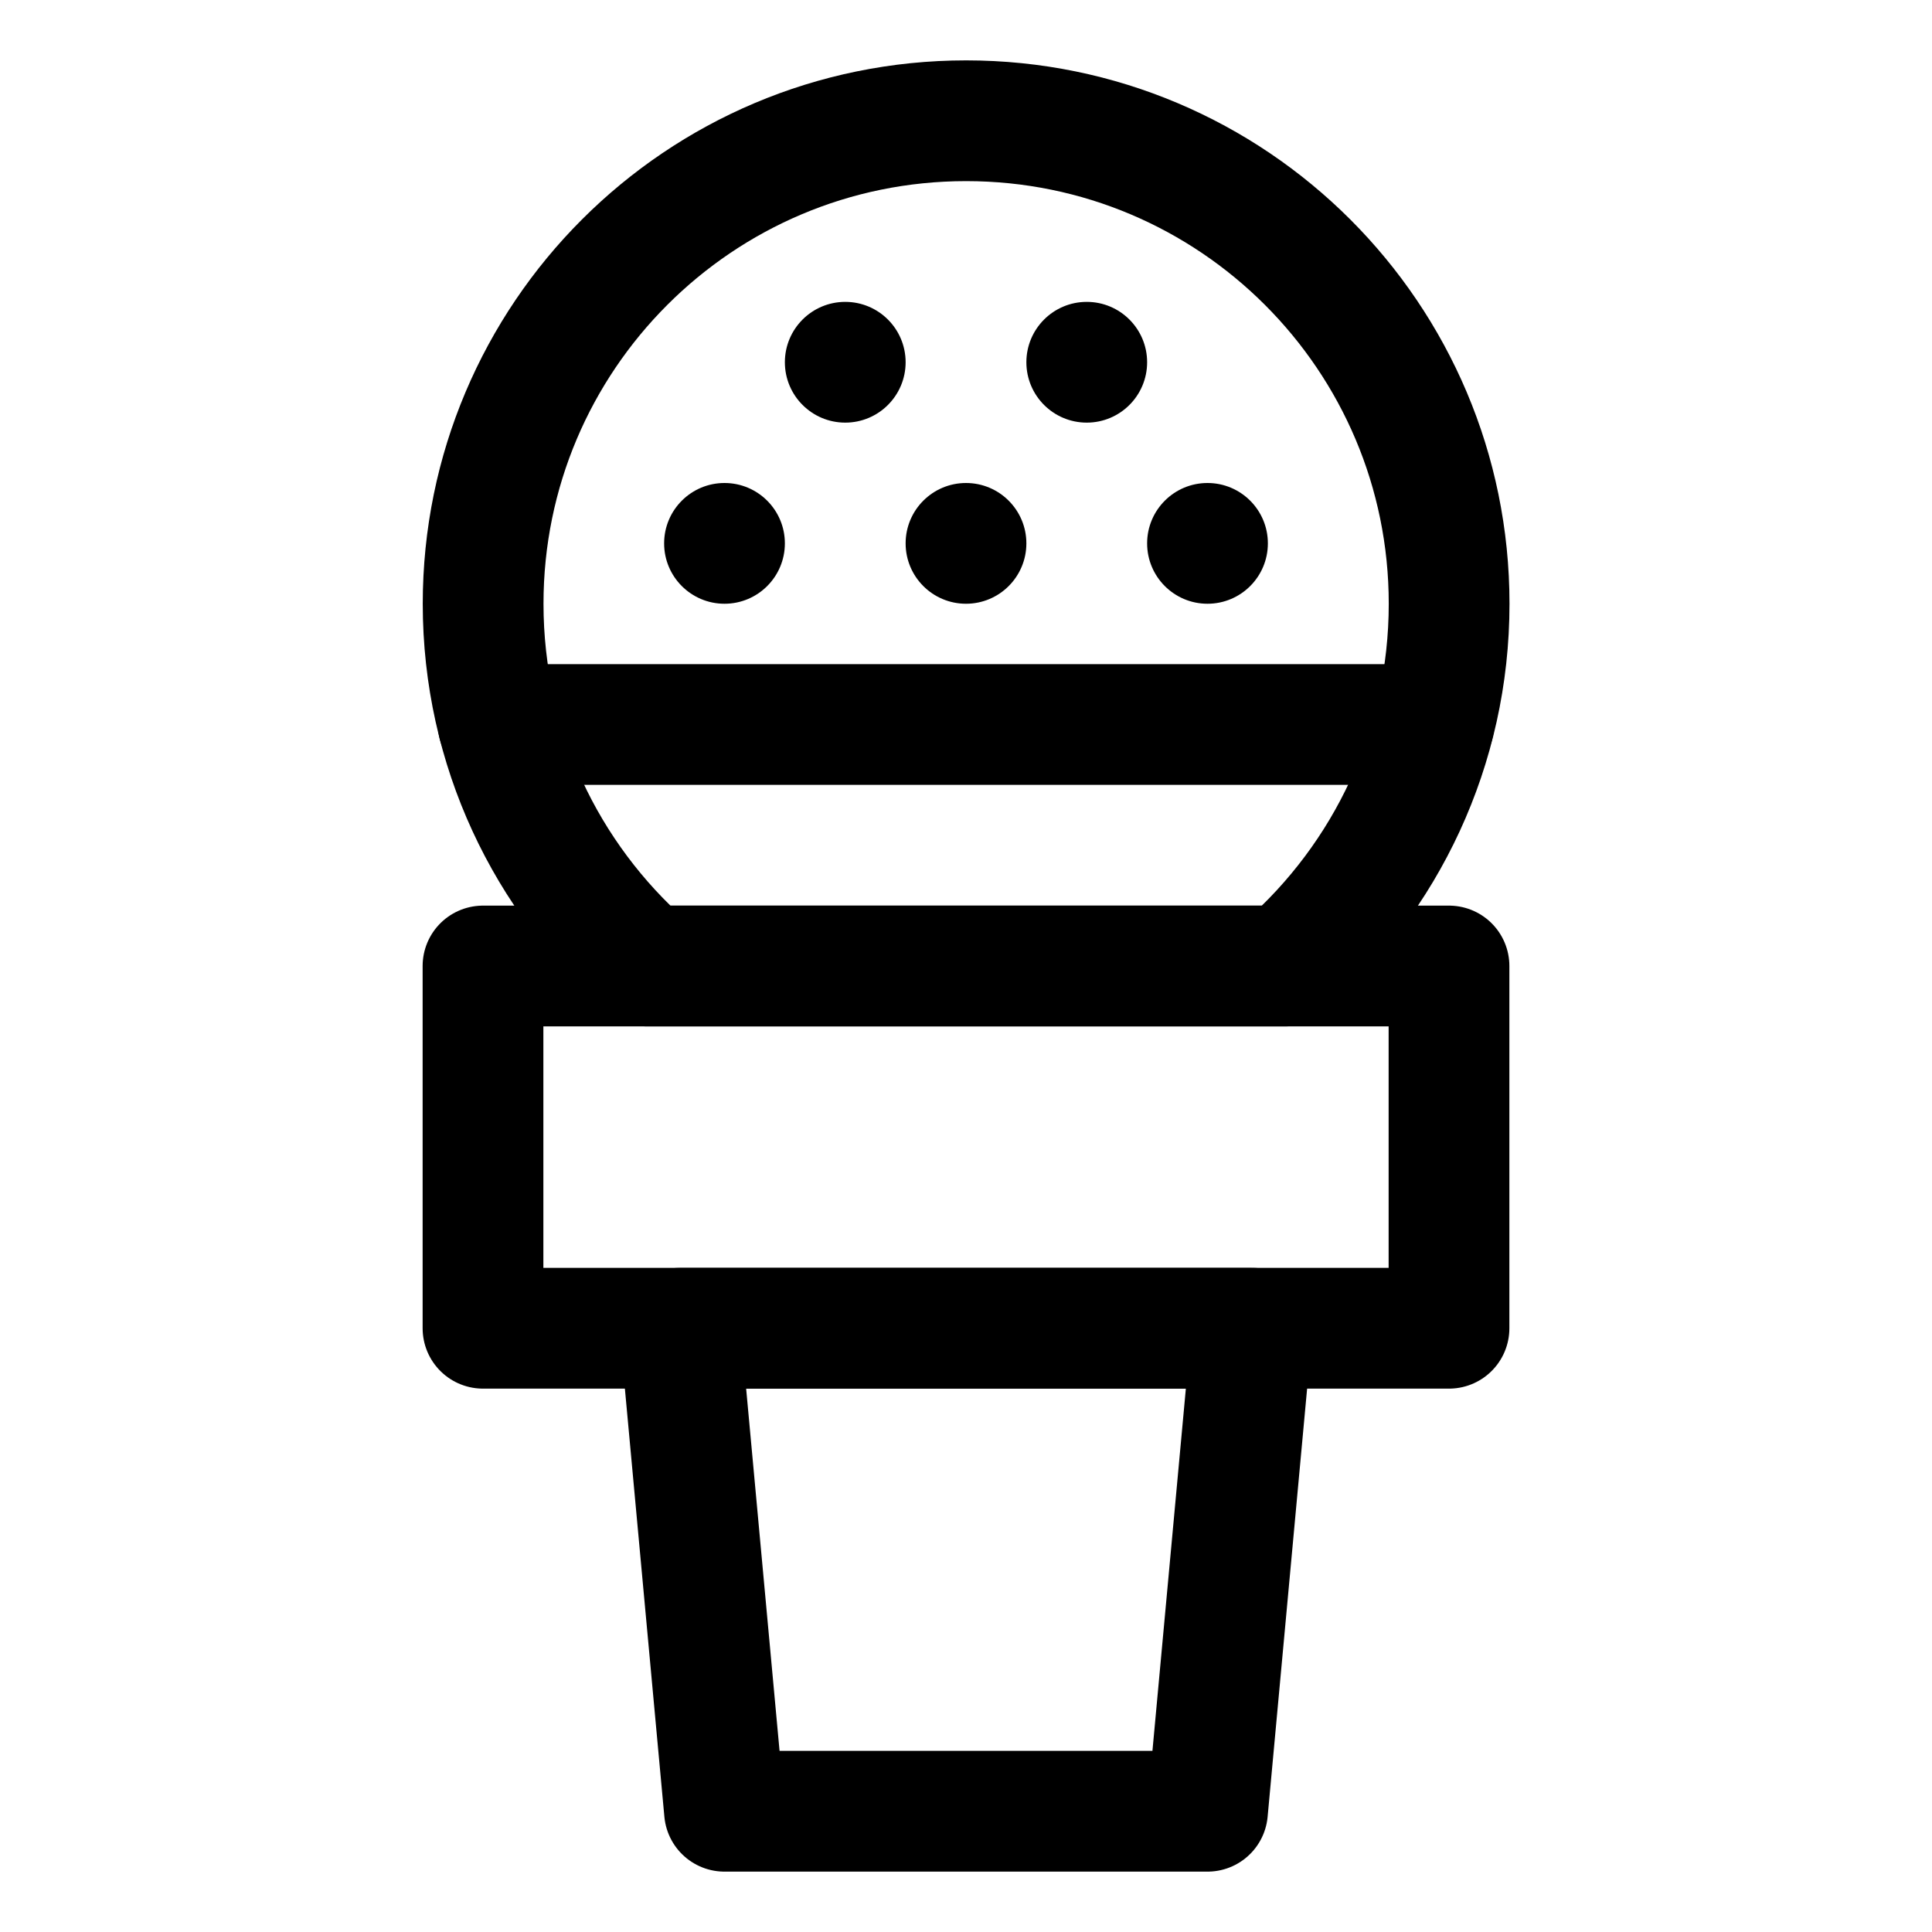
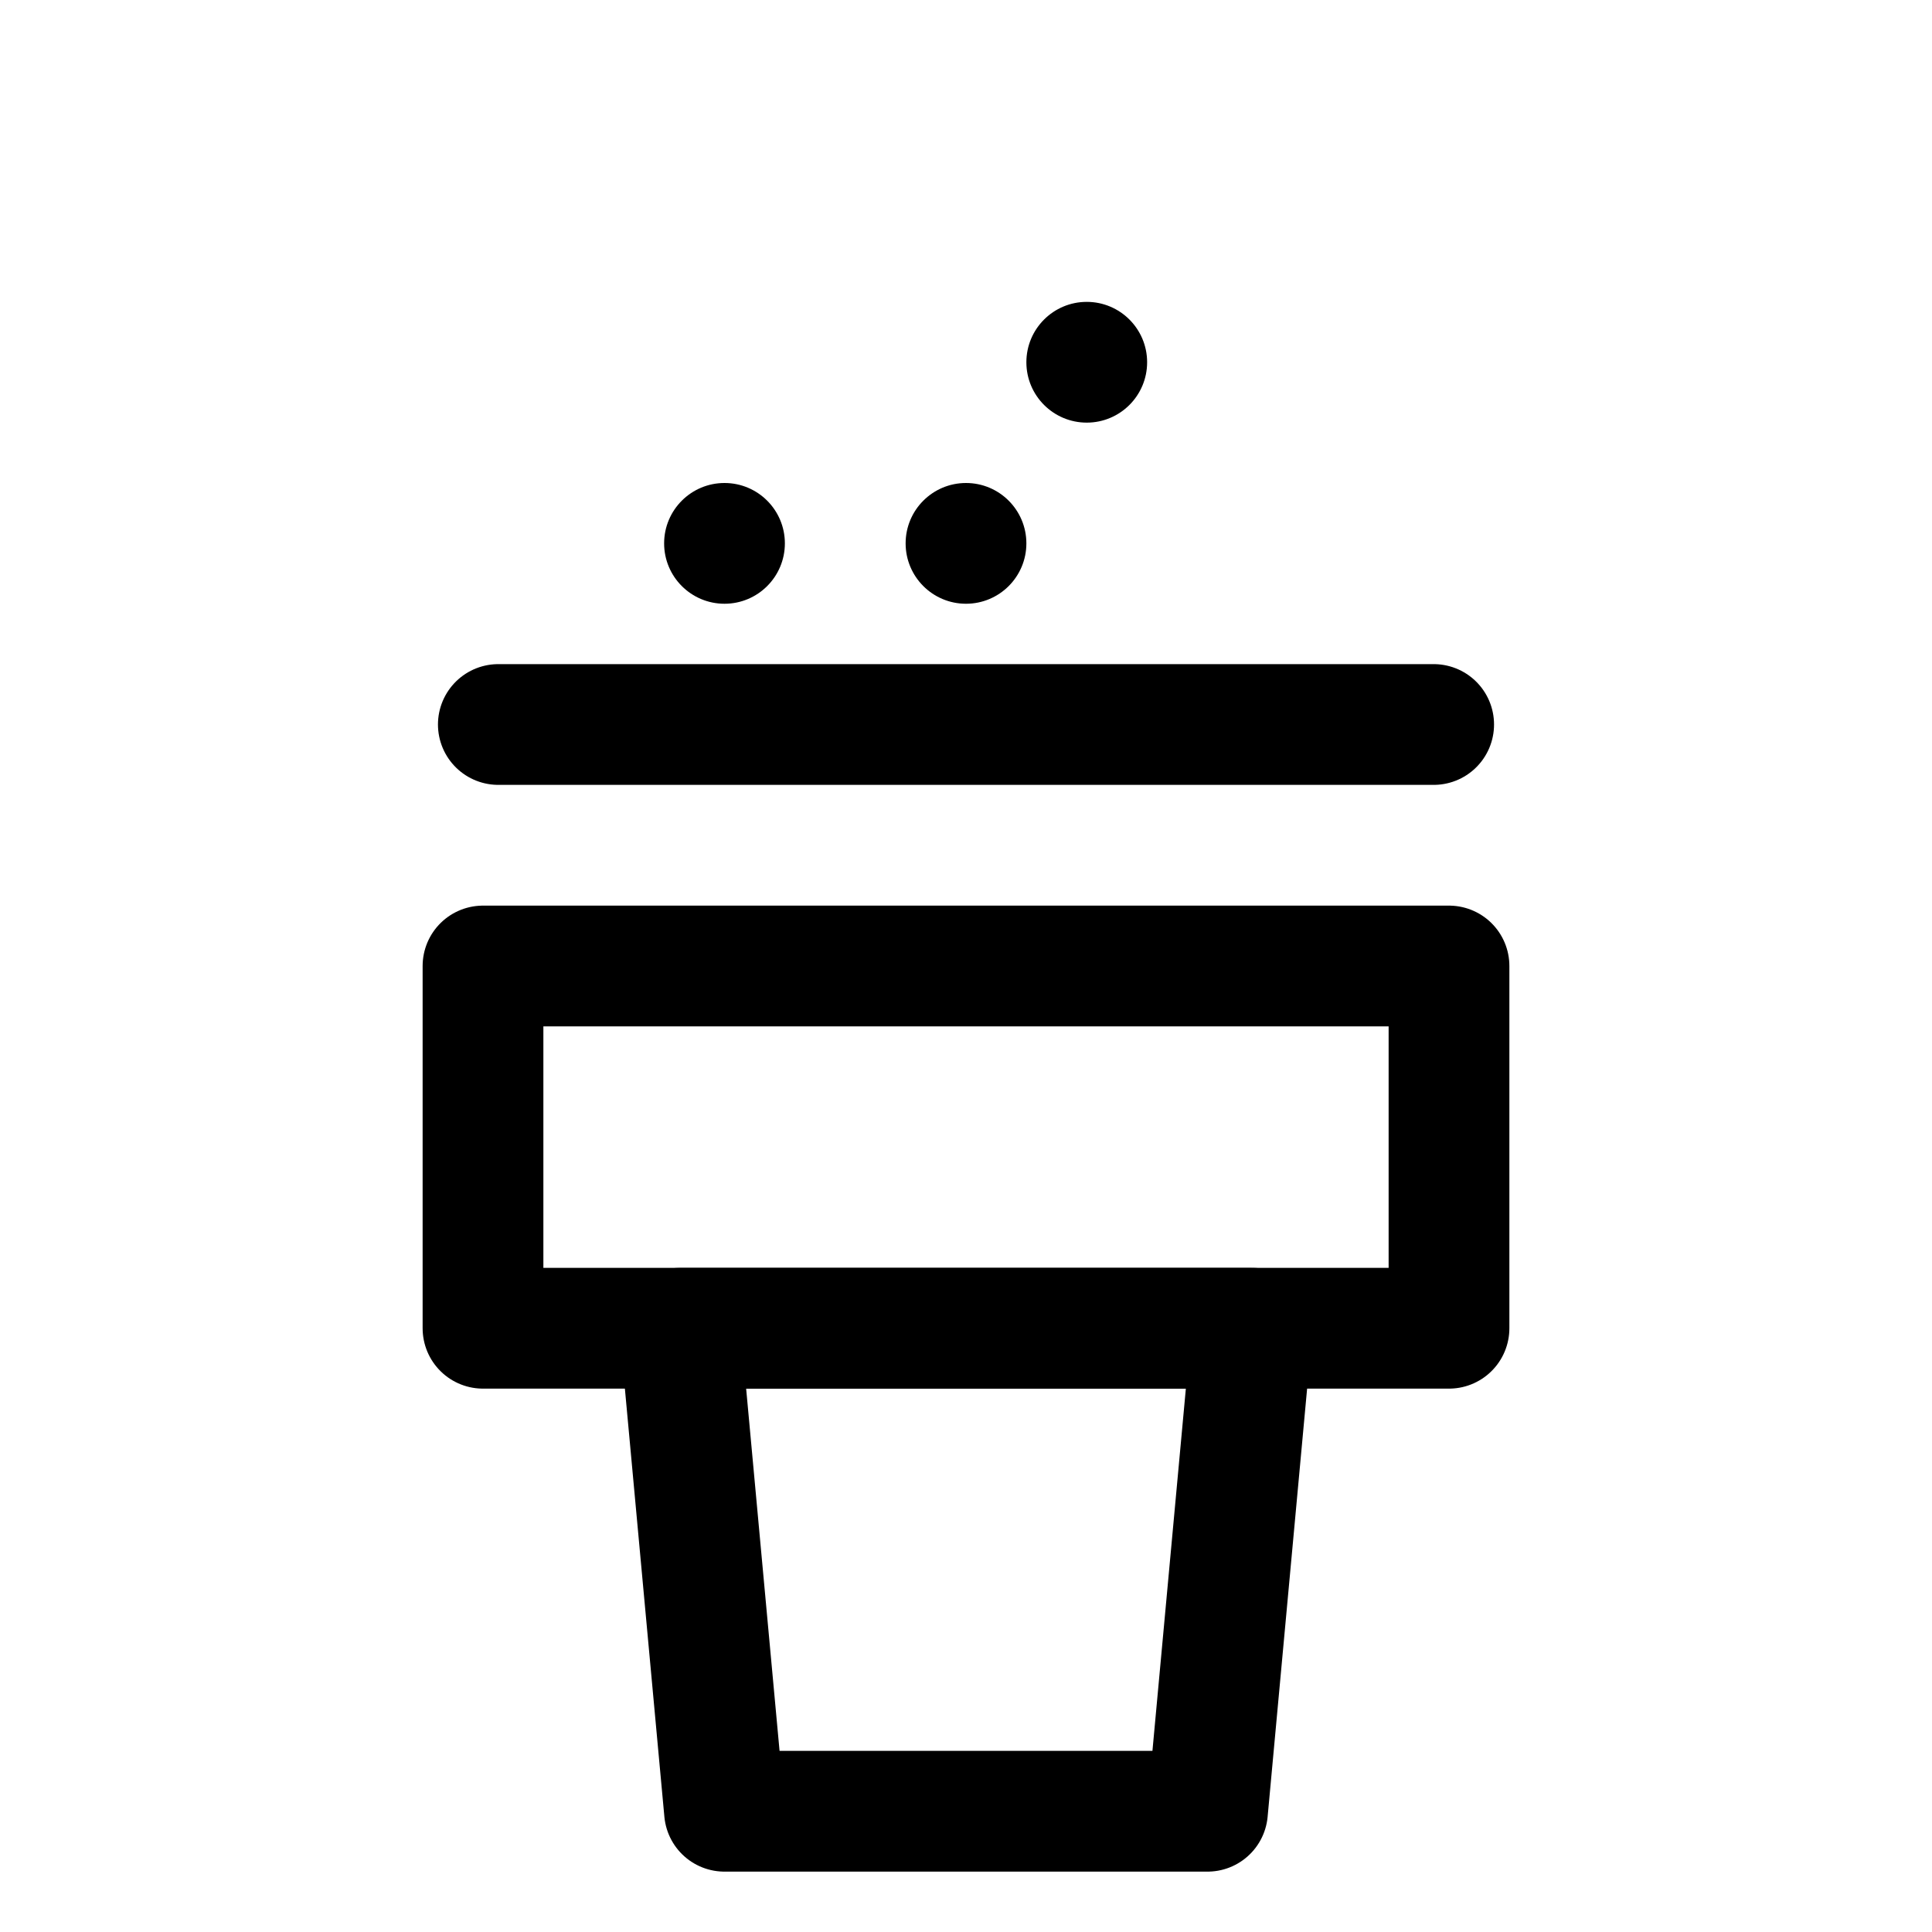
<svg xmlns="http://www.w3.org/2000/svg" id="stroke" width="16" height="16" viewBox="0 0 16 16">
  <defs>
    <style>
      .cls-1, .cls-2 {
        fill: none;
      }

      .cls-2 {
        stroke: #000;
        stroke-linecap: round;
        stroke-linejoin: round;
      }
    </style>
  </defs>
  <g>
    <line class="cls-2" x1="4.127" y1="6" x2="11.873" y2="6" />
-     <path class="cls-2" d="M5.355,8h5.291c.831-.733,1.355-1.805,1.355-3,0-2.209-1.791-4-4-4s-4,1.791-4,4c0,1.195.524,2.267,1.355,3Z" />
    <g>
-       <circle cx="10" cy="4.5" r=".5" />
      <circle cx="9" cy="3" r=".5" />
      <circle cx="8" cy="4.5" r=".5" />
      <circle cx="6" cy="4.5" r=".5" />
-       <circle cx="7" cy="3" r=".5" />
    </g>
    <polygon class="cls-2" points="5.631 11 6 15 10 15 10.369 11 5.631 11" />
    <rect class="cls-2" x="4" y="8" width="8" height="3" />
  </g>
  <rect class="cls-1" x="0" width="16" height="16" />
</svg>